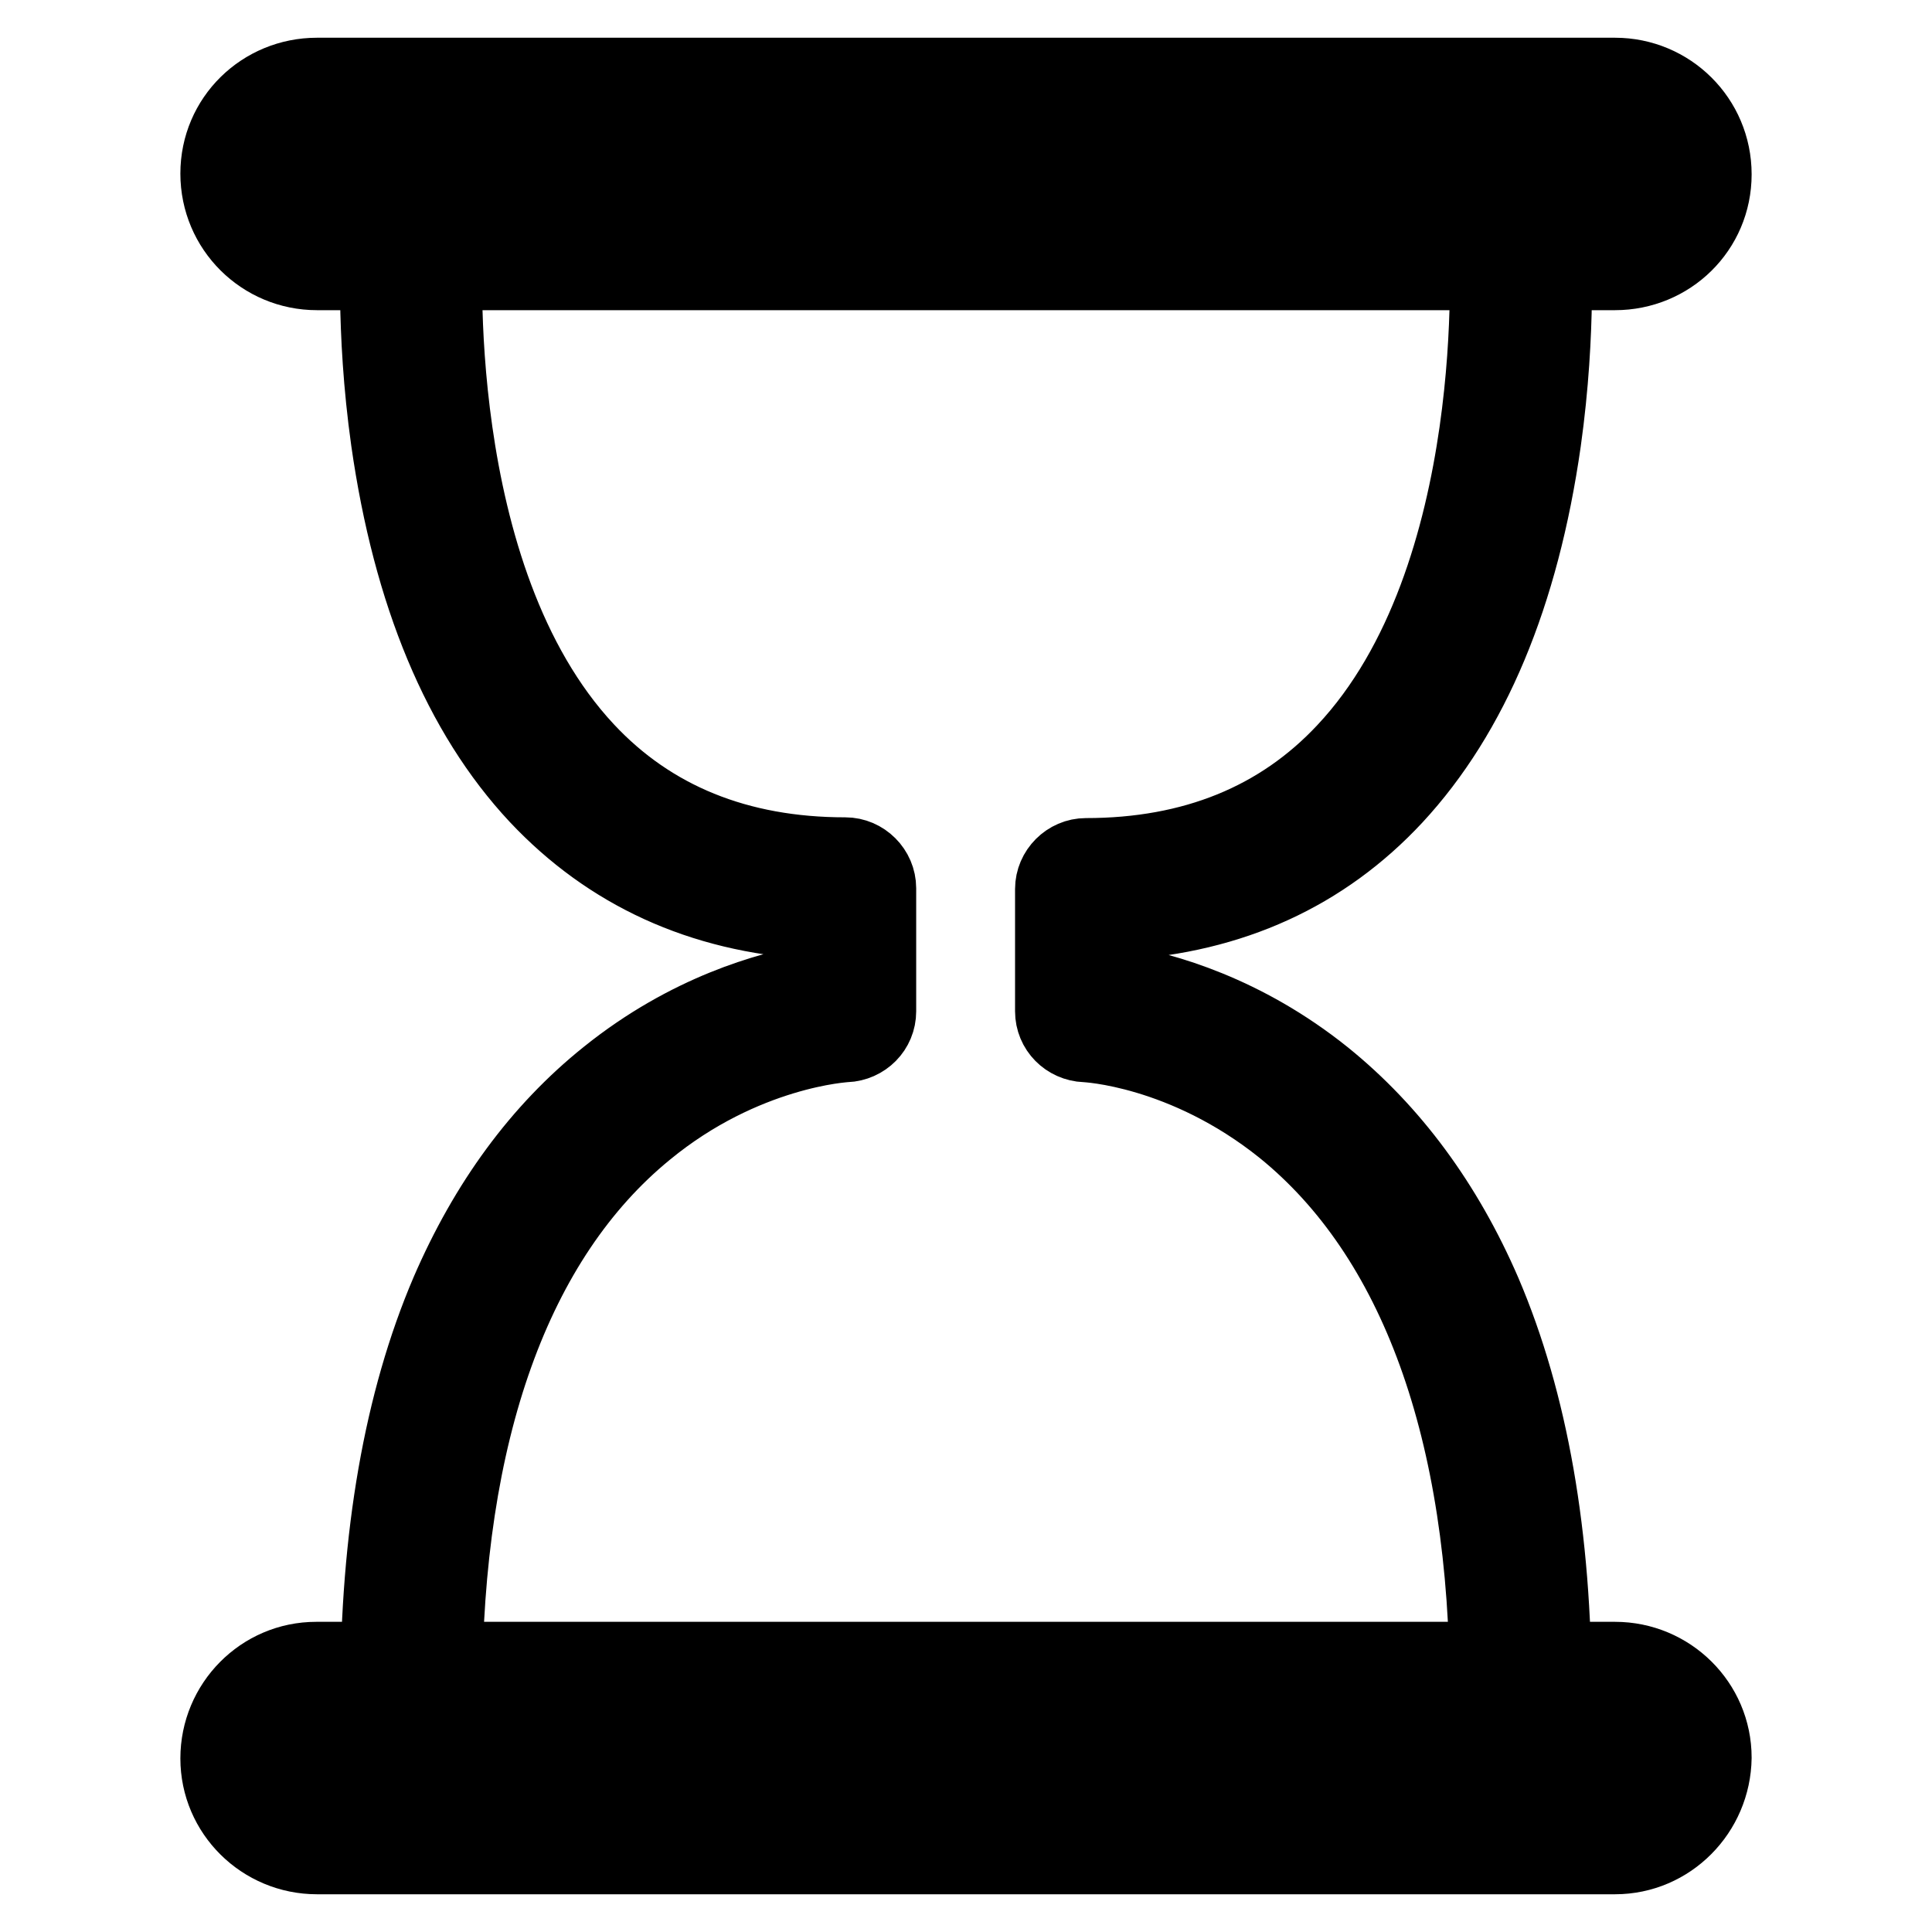
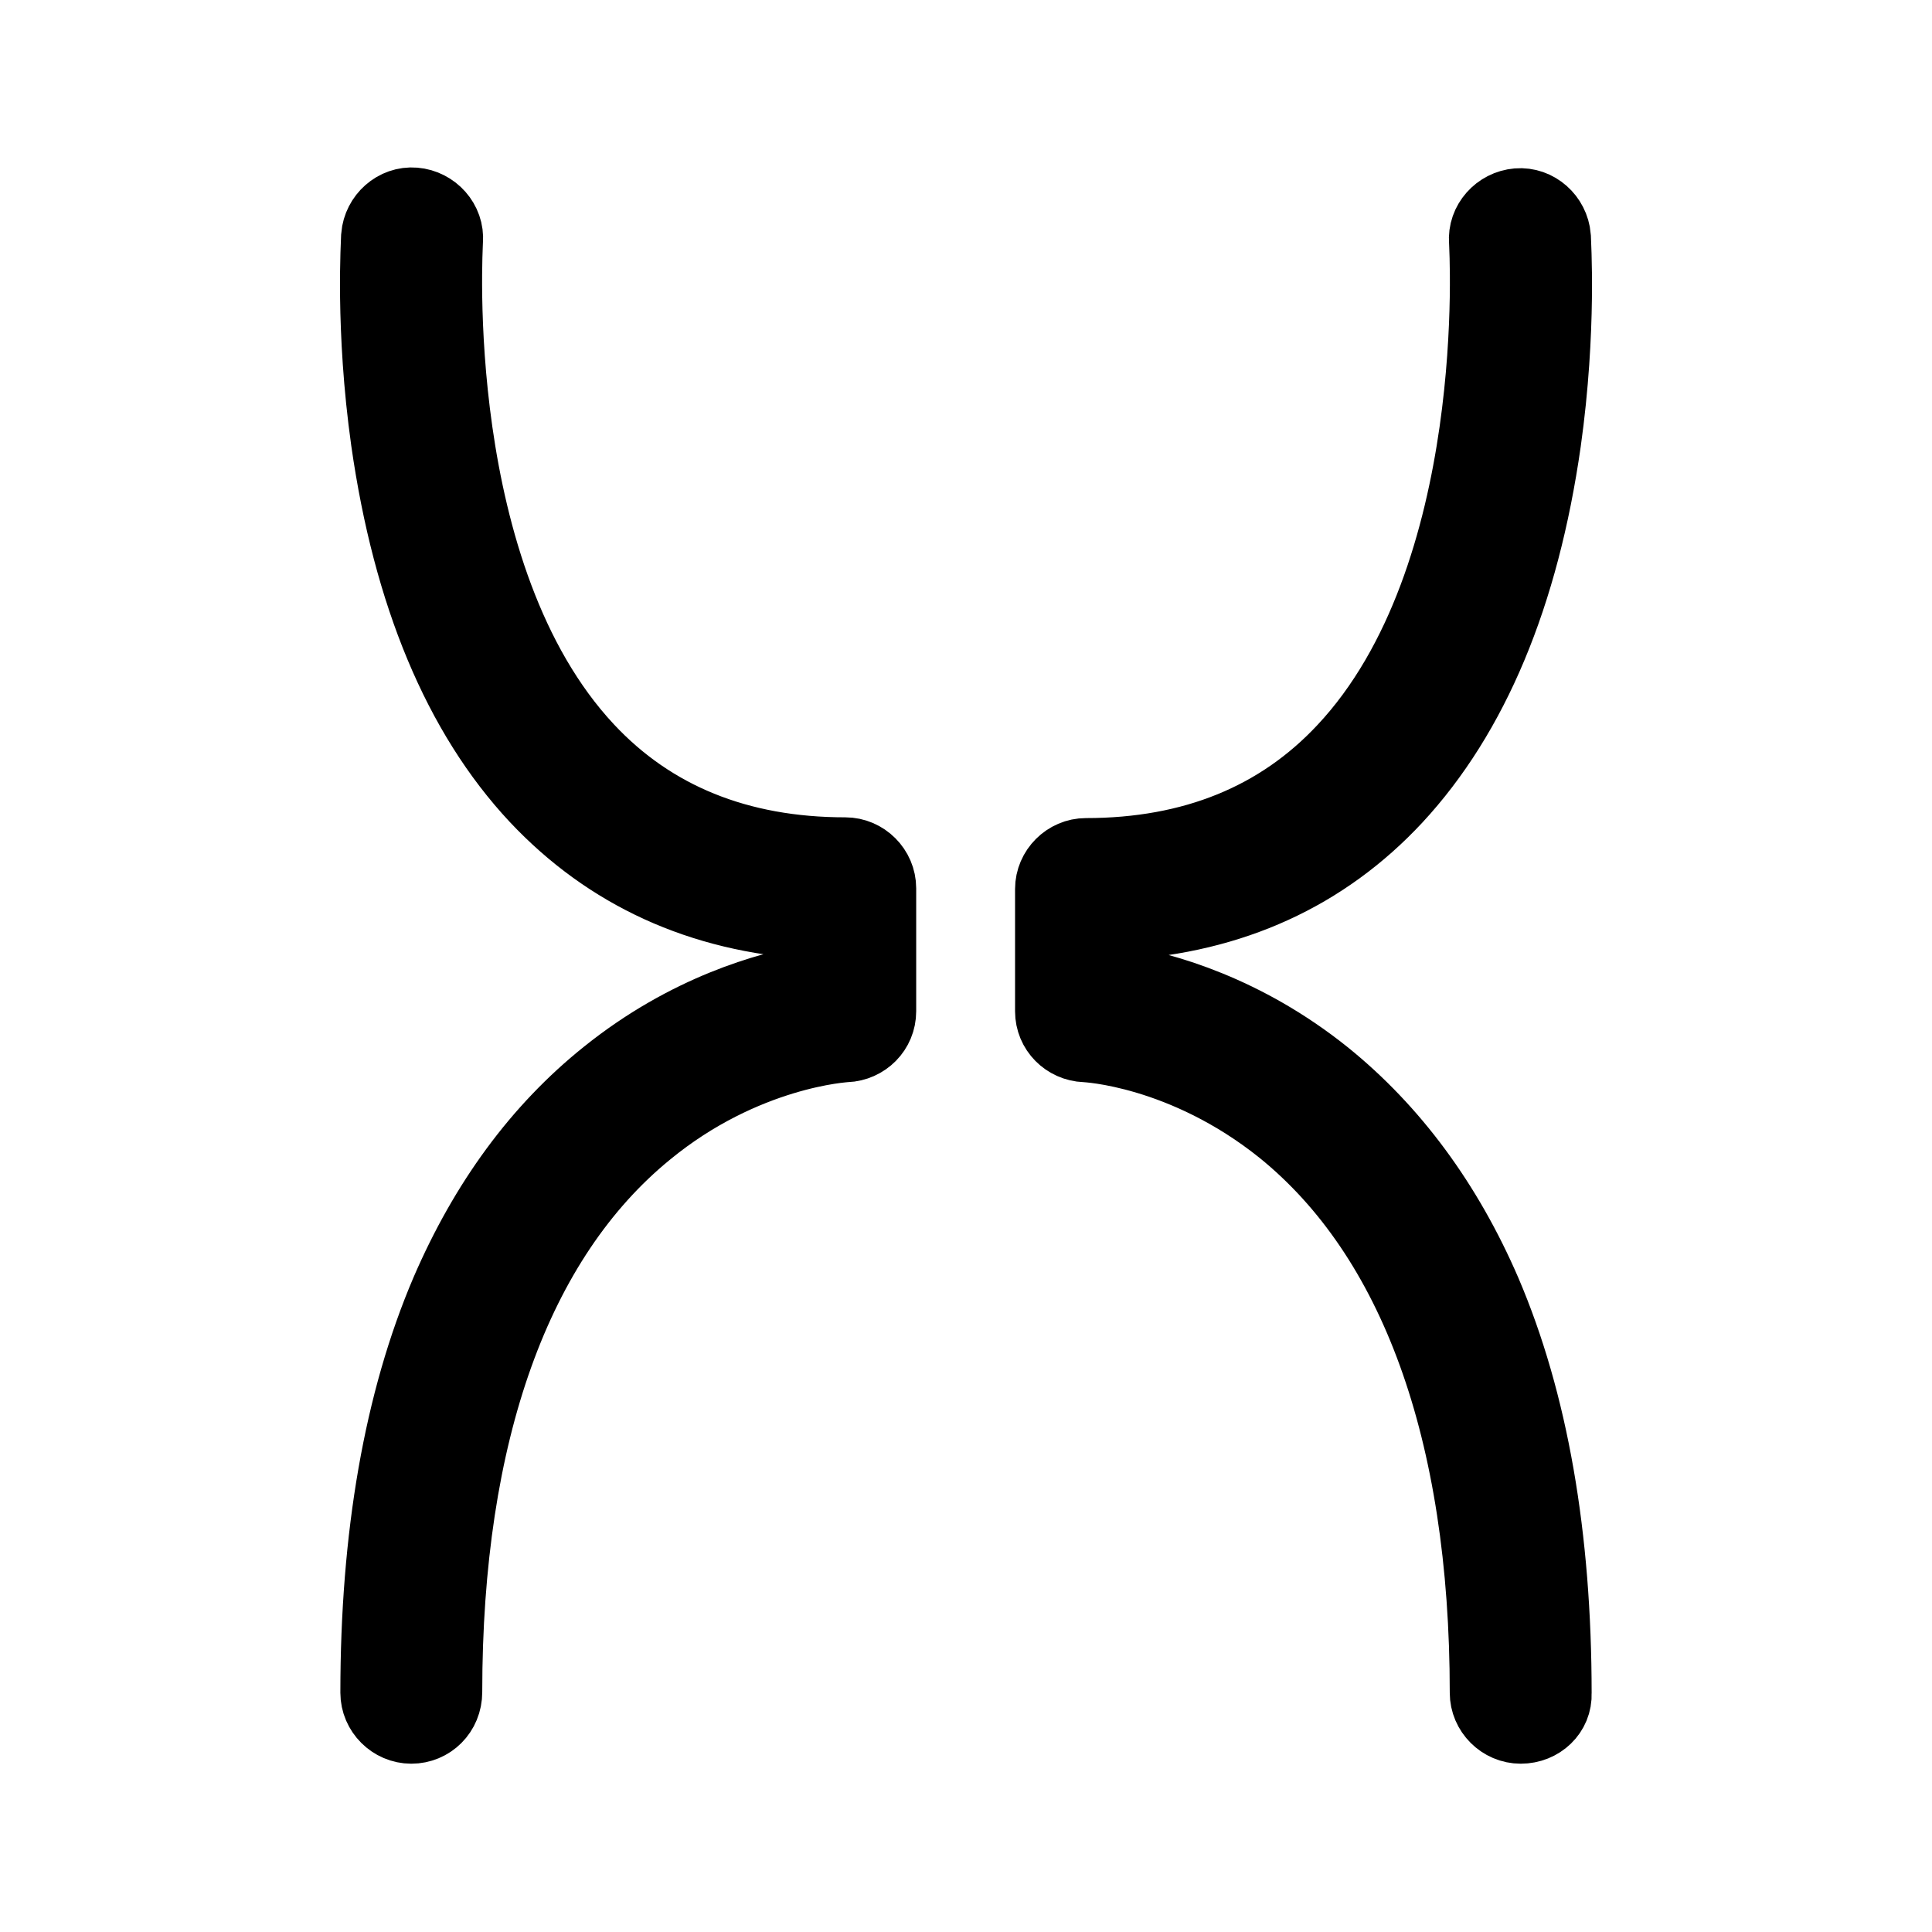
<svg xmlns="http://www.w3.org/2000/svg" version="1.1" x="0px" y="0px" viewBox="0 0 256 256" enable-background="new 0 0 256 256" xml:space="preserve">
  <g>
-     <path stroke-width="10" fill-opacity="0" stroke="#000000" d="M214,36.1H42c-7.2,0-13.1-5.8-13.1-13.1S34.8,10,42,10H214c7.2,0,13.1,5.8,13.1,13.1S221.2,36.1,214,36.1z  M42,18.8c-2.3,0-4.2,1.9-4.2,4.2c0,2.3,1.9,4.2,4.2,4.2l0,0H214c2.3,0,4.2-1.9,4.2-4.2c0-2.3-1.9-4.2-4.2-4.2H42z M214,246H42 c-7.2,0-13.1-5.8-13.1-13c0-7.2,5.8-13.1,13-13.1c0,0,0,0,0,0H214c7.2,0,13.1,5.8,13.1,13C227,240.1,221.2,246,214,246 C214,246,214,246,214,246z M42,228.7c-2.3,0-4.2,1.9-4.2,4.2c0,2.3,1.9,4.2,4.2,4.2c0,0,0,0,0,0H214c2.3,0,4.2-1.9,4.2-4.2 c0-2.3-1.9-4.2-4.2-4.2l0,0H42z" />
    <path stroke-width="10" fill-opacity="0" stroke="#000000" d="M54.5,228.7c-2.4,0-4.4-2-4.4-4.4c0-20.7,3.1-38.6,9.3-53.1c5.1-11.8,12.1-21.4,21.1-28.6 c10.7-8.6,21.4-11.5,27.1-12.5v-8c-14.7-0.9-26.9-6.5-36.4-16.6C61,94.6,54.4,78.7,51.5,58.4c-2.1-14.9-1.3-26.6-1.3-27.1 c0.2-2.4,2.3-4.3,4.7-4.1c2.4,0.2,4.3,2.3,4.1,4.7c0,0.6-2.8,44.5,18.7,67.5c8.6,9.2,20.1,13.9,34.3,13.9c2.4,0,4.4,2,4.4,4.4V134 c0,2.4-1.9,4.3-4.3,4.4c-0.1,0-13.5,0.7-26.5,11.4c-17.5,14.3-26.7,40-26.7,74.4C58.9,226.8,56.9,228.7,54.5,228.7z M201.5,228.7 c-2.4,0-4.4-2-4.4-4.4c0-34.7-9.4-60.5-27.1-74.8c-13.1-10.5-26-11.1-26.2-11.1c-2.4-0.1-4.3-2-4.3-4.4v-16.2c0-2.4,2-4.4,4.4-4.4 c14.2,0,25.7-4.7,34.3-13.9C199.8,76.5,197,32.4,197,32c-0.2-2.4,1.7-4.5,4.1-4.7c2.4-0.2,4.5,1.7,4.7,4.1c0,0.5,0.8,12.2-1.3,27.1 c-2.9,20.3-9.5,36.1-19.7,47.1c-9.4,10.1-21.6,15.7-36.4,16.6v8c5.7,1,16.4,3.9,27.1,12.5c8.9,7.2,16,16.8,21.1,28.6 c6.2,14.5,9.3,32.3,9.3,53.1C206,226.8,204,228.7,201.5,228.7z" />
  </g>
</svg>